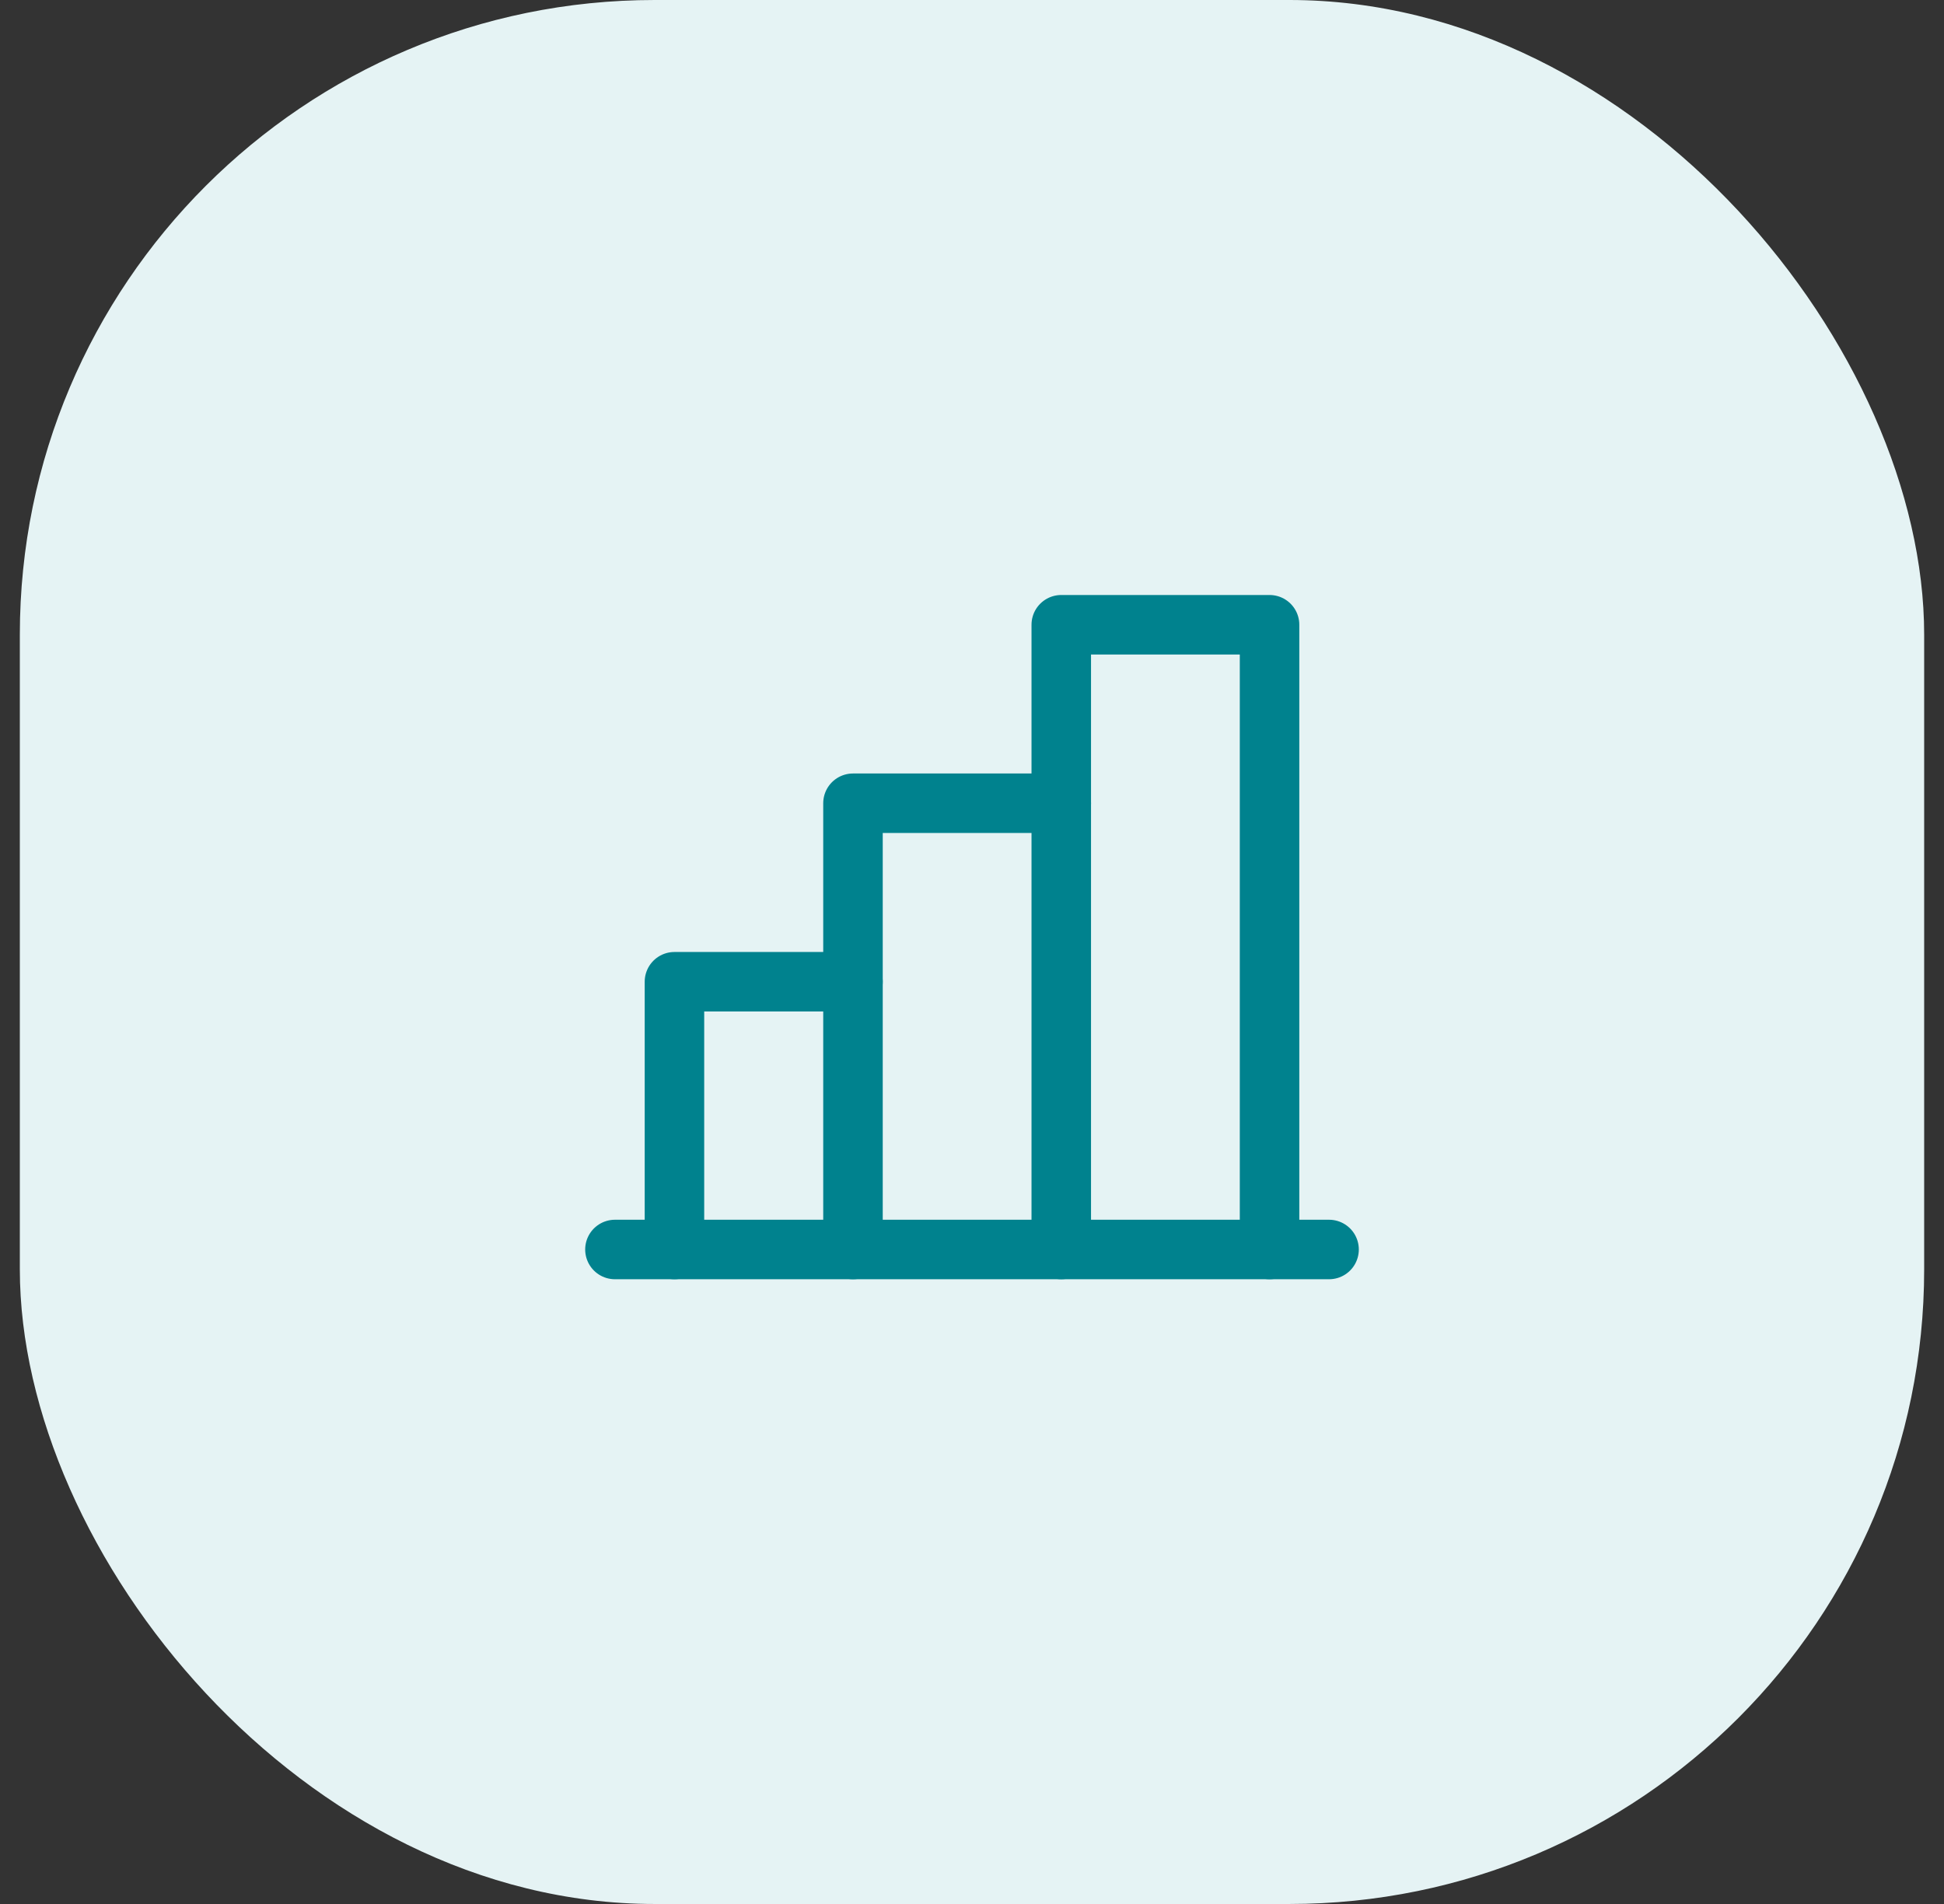
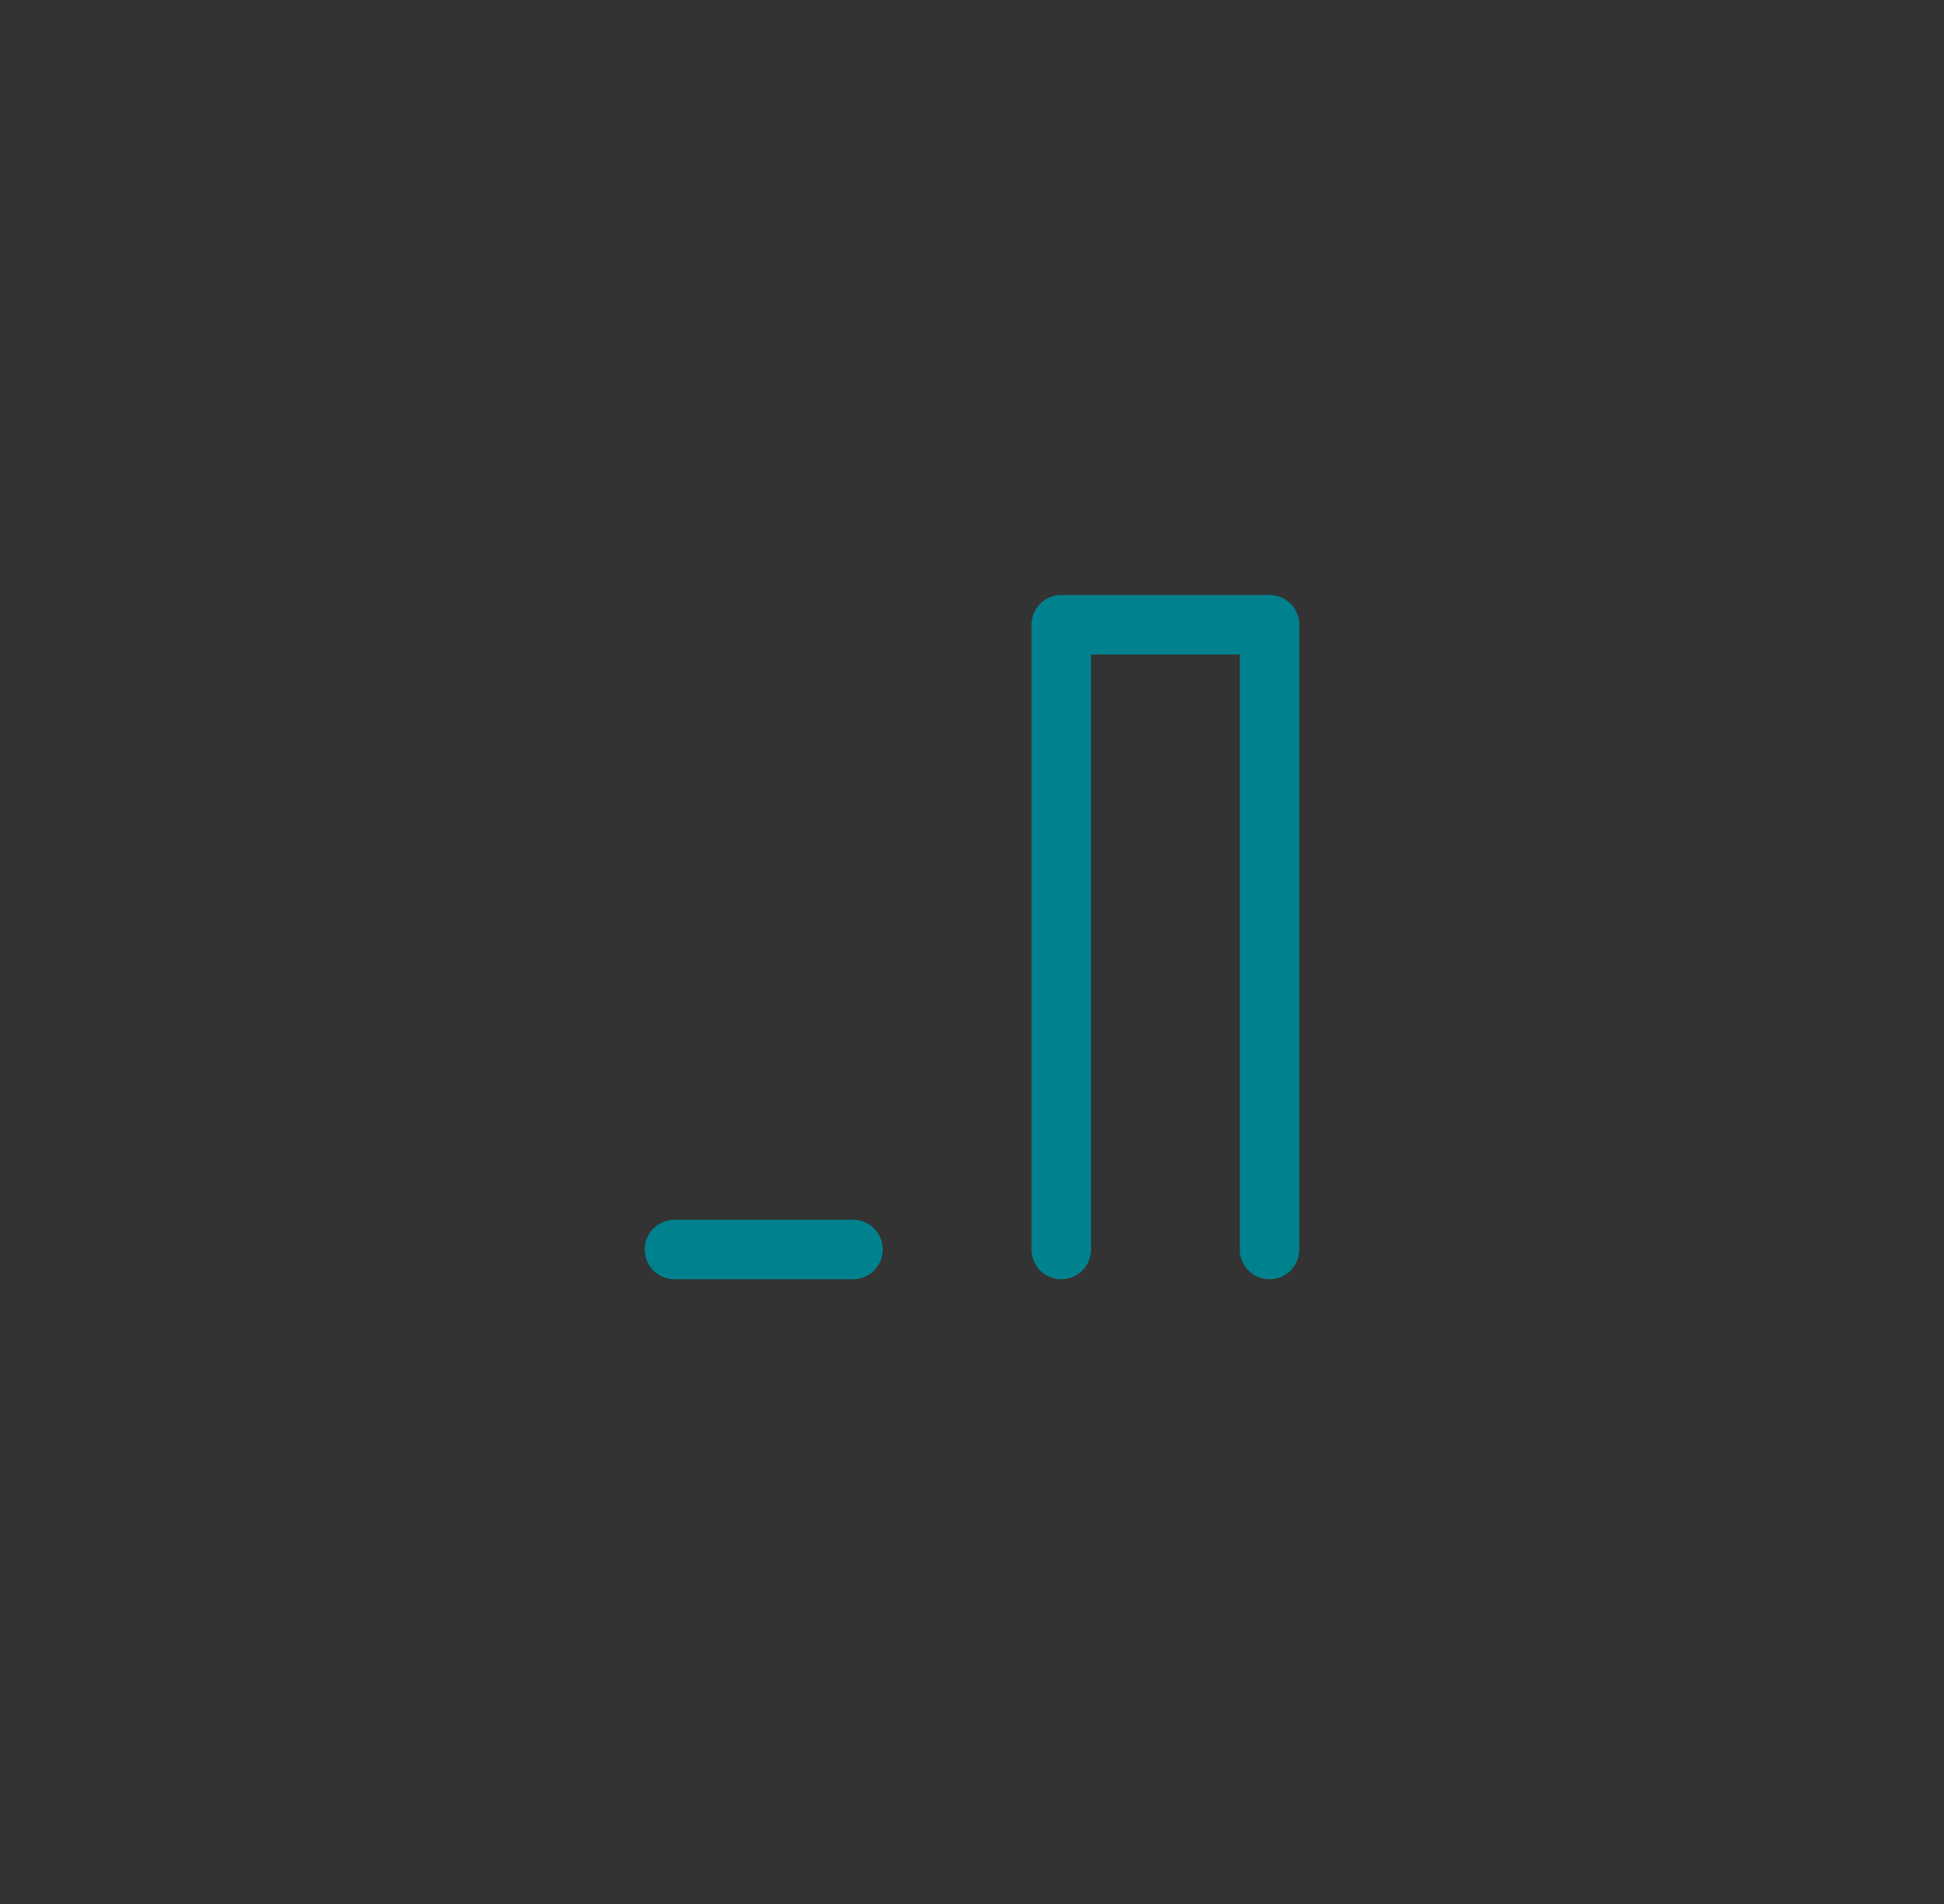
<svg xmlns="http://www.w3.org/2000/svg" width="49" height="48" viewBox="0 0 49 48" fill="none">
  <rect x="0" y="0" width="49" height="48" fill="#333333" stroke="none" />
-   <rect x="0.5" width="48" height="48" rx="16" fill="#E5F3F4" />
  <g clip-path="url(#clip0_3633_16099)">
-     <path d="M17 31.5V24.75H21.5" stroke="#00828E" stroke-width="1.5" stroke-linecap="round" stroke-linejoin="round" />
-     <path d="M33.5 31.5H15.5" stroke="#00828E" stroke-width="1.5" stroke-linecap="round" stroke-linejoin="round" />
-     <path d="M21.5 31.5V20.25H26.75" stroke="#00828E" stroke-width="1.5" stroke-linecap="round" stroke-linejoin="round" />
+     <path d="M17 31.5H21.5" stroke="#00828E" stroke-width="1.5" stroke-linecap="round" stroke-linejoin="round" />
    <path d="M26.75 31.5V15.75H32V31.5" stroke="#00828E" stroke-width="1.5" stroke-linecap="round" stroke-linejoin="round" />
  </g>
  <defs>
    <clipPath id="clip0_3633_16099">
      <rect width="24" height="24" fill="white" transform="translate(12.5 12)" />
    </clipPath>
  </defs>
</svg>